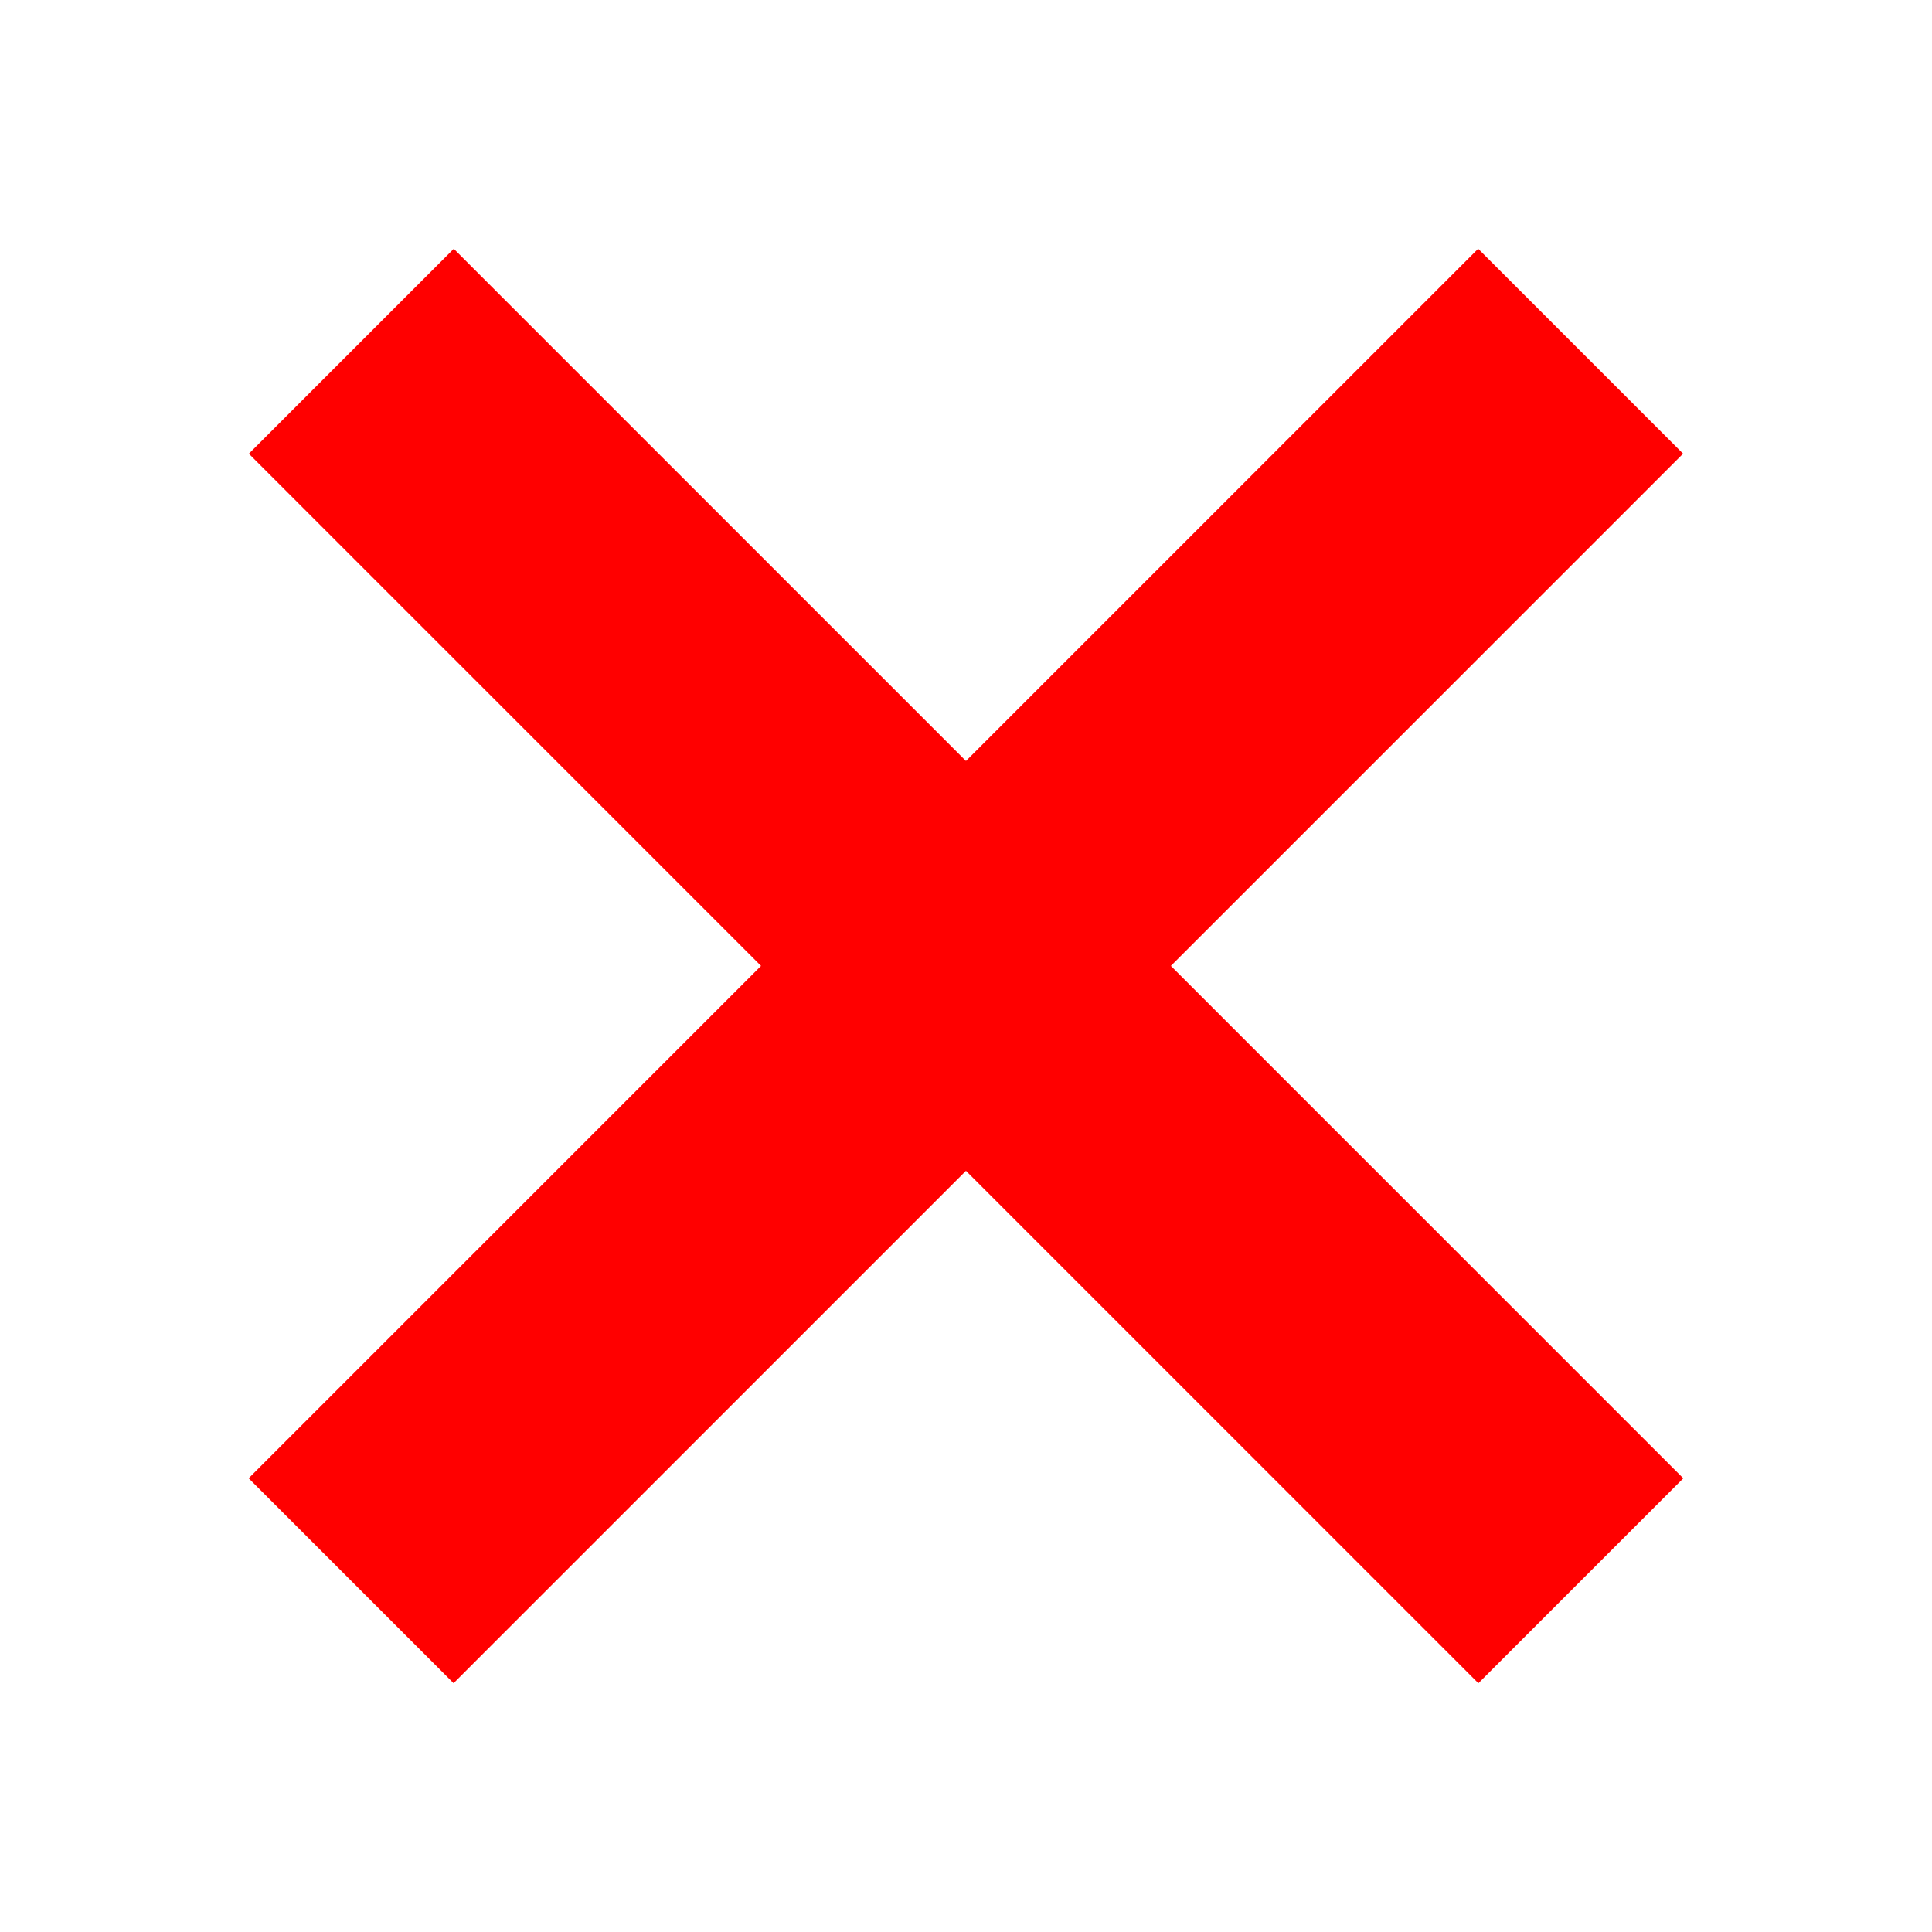
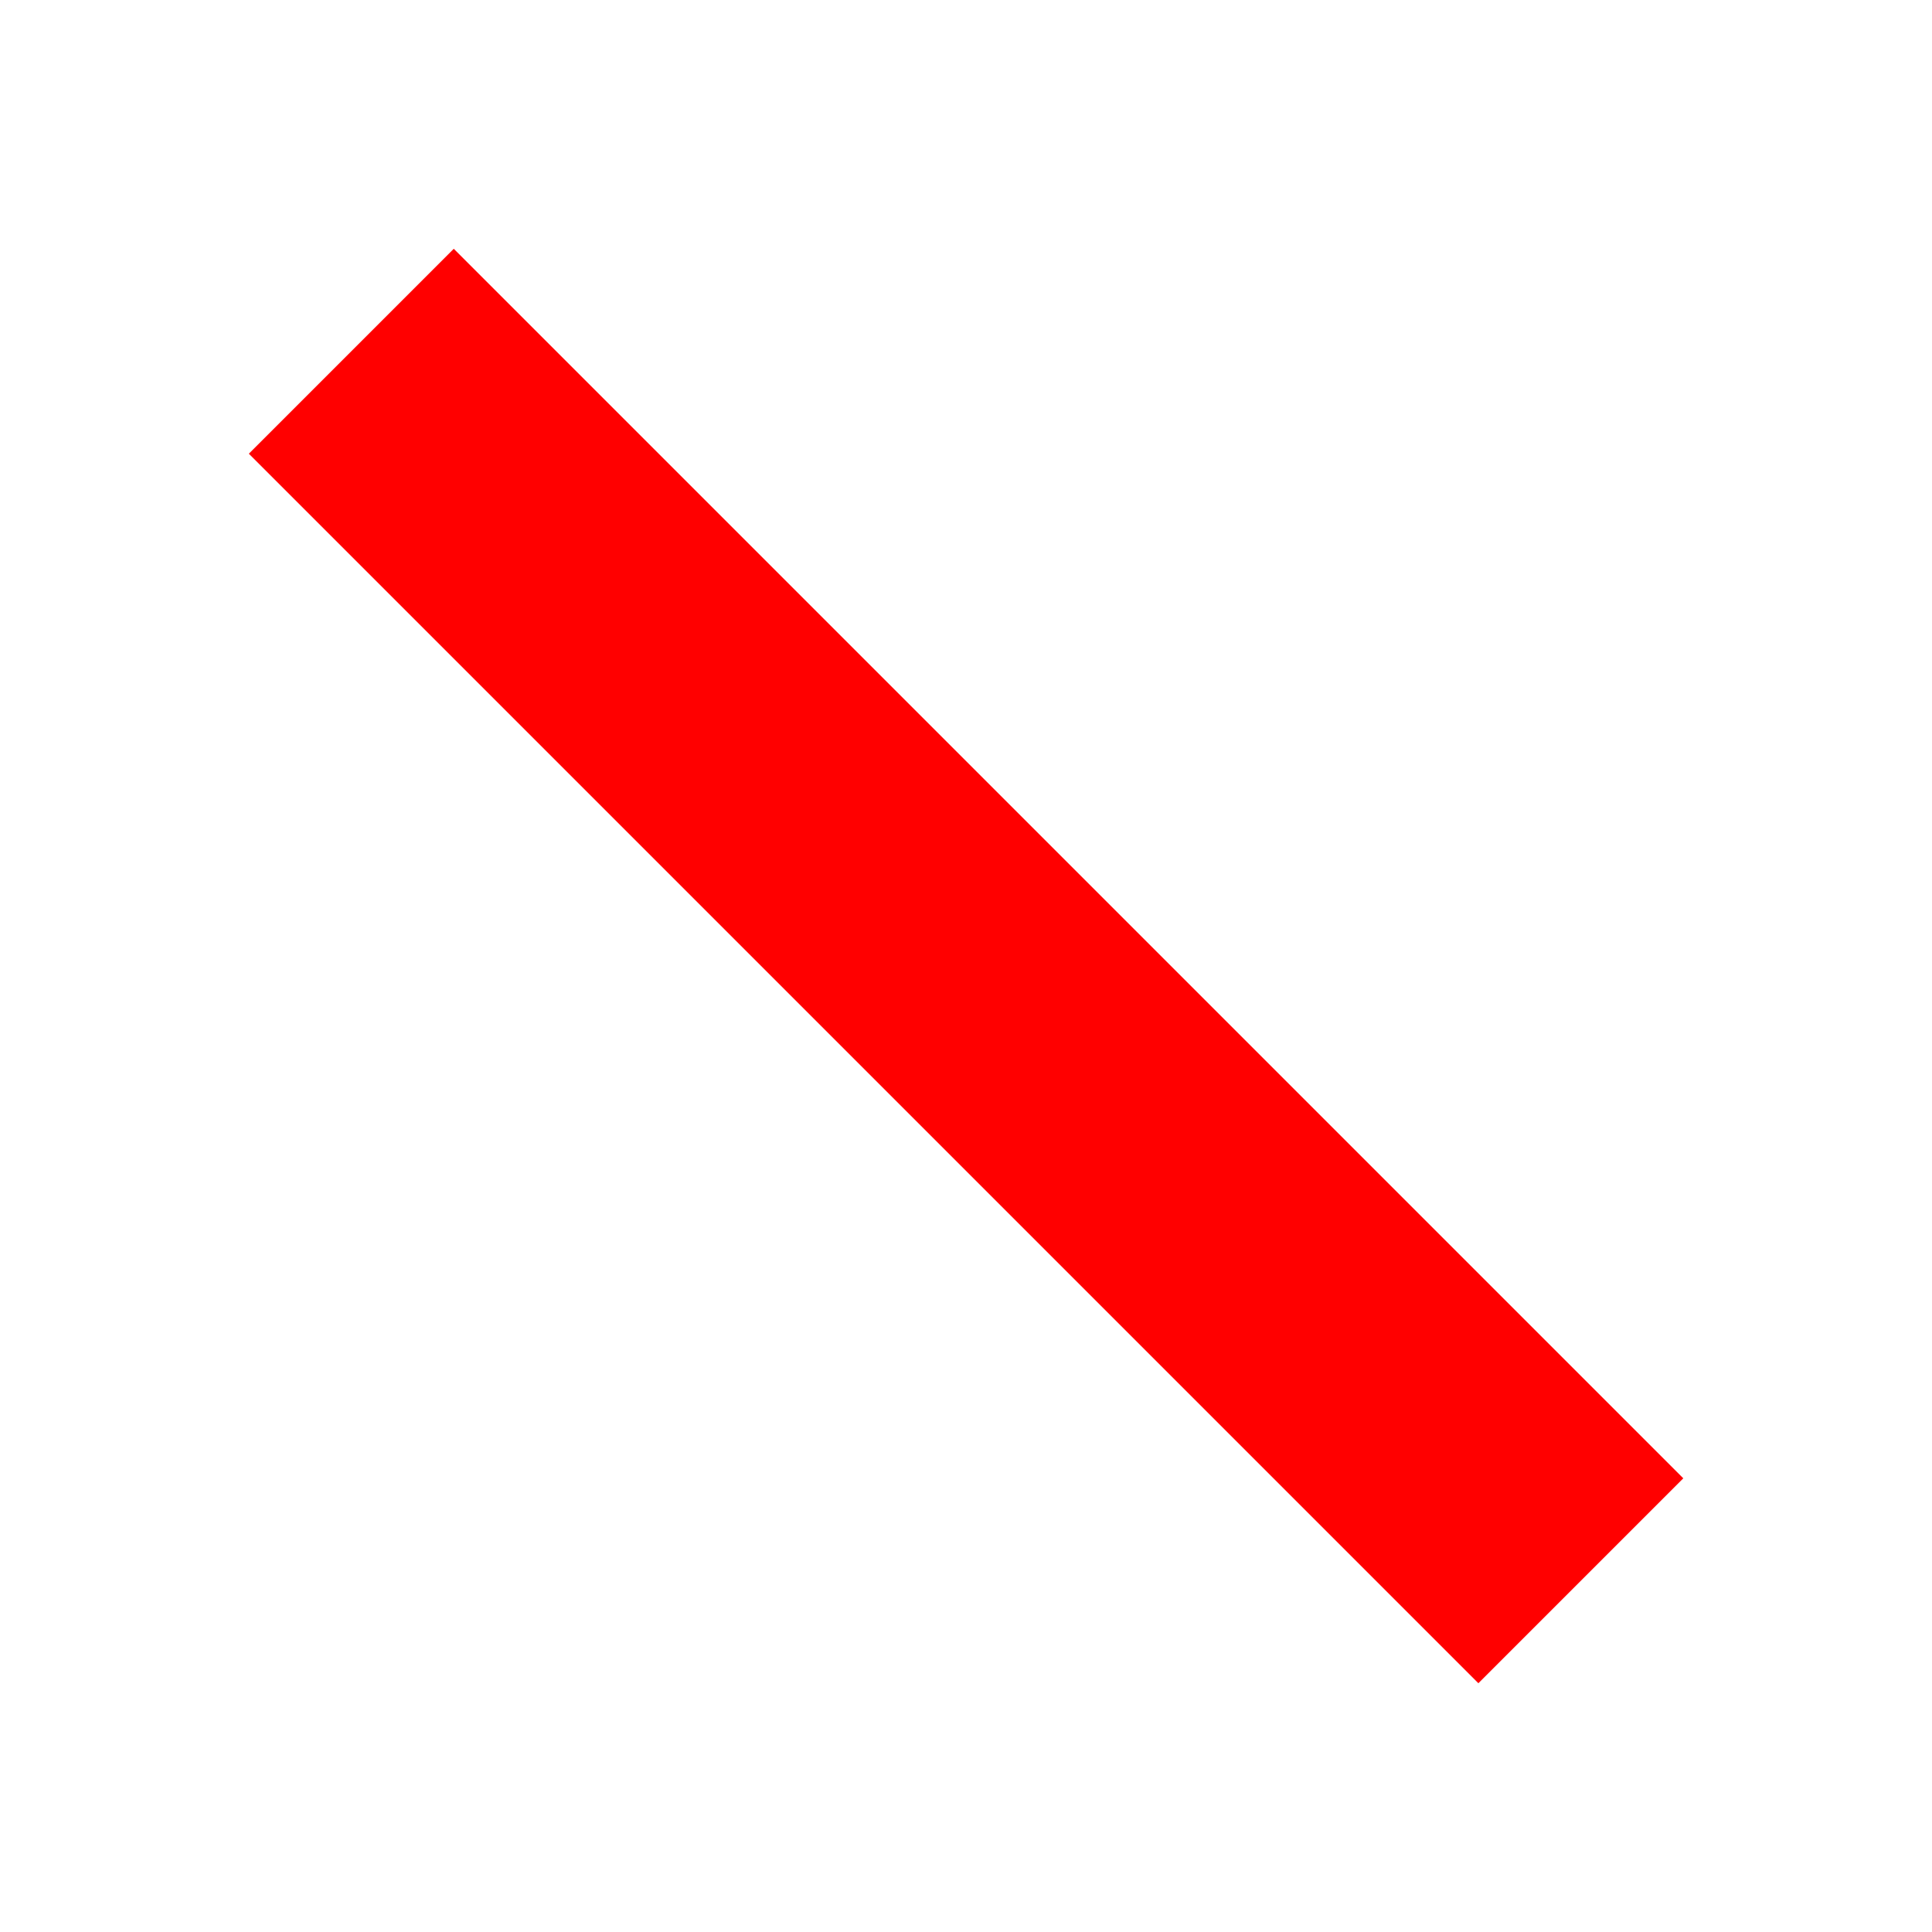
<svg xmlns="http://www.w3.org/2000/svg" width="40" height="40" viewBox="0 0 40 40" fill="none">
  <rect x="9.395" y="5.151" width="36" height="6" transform="rotate(45 9.395 5.151)" fill="#FF0000" />
-   <rect x="5.148" y="30.606" width="36" height="6" transform="rotate(-45 5.148 30.606)" fill="#FF0000" />
</svg>